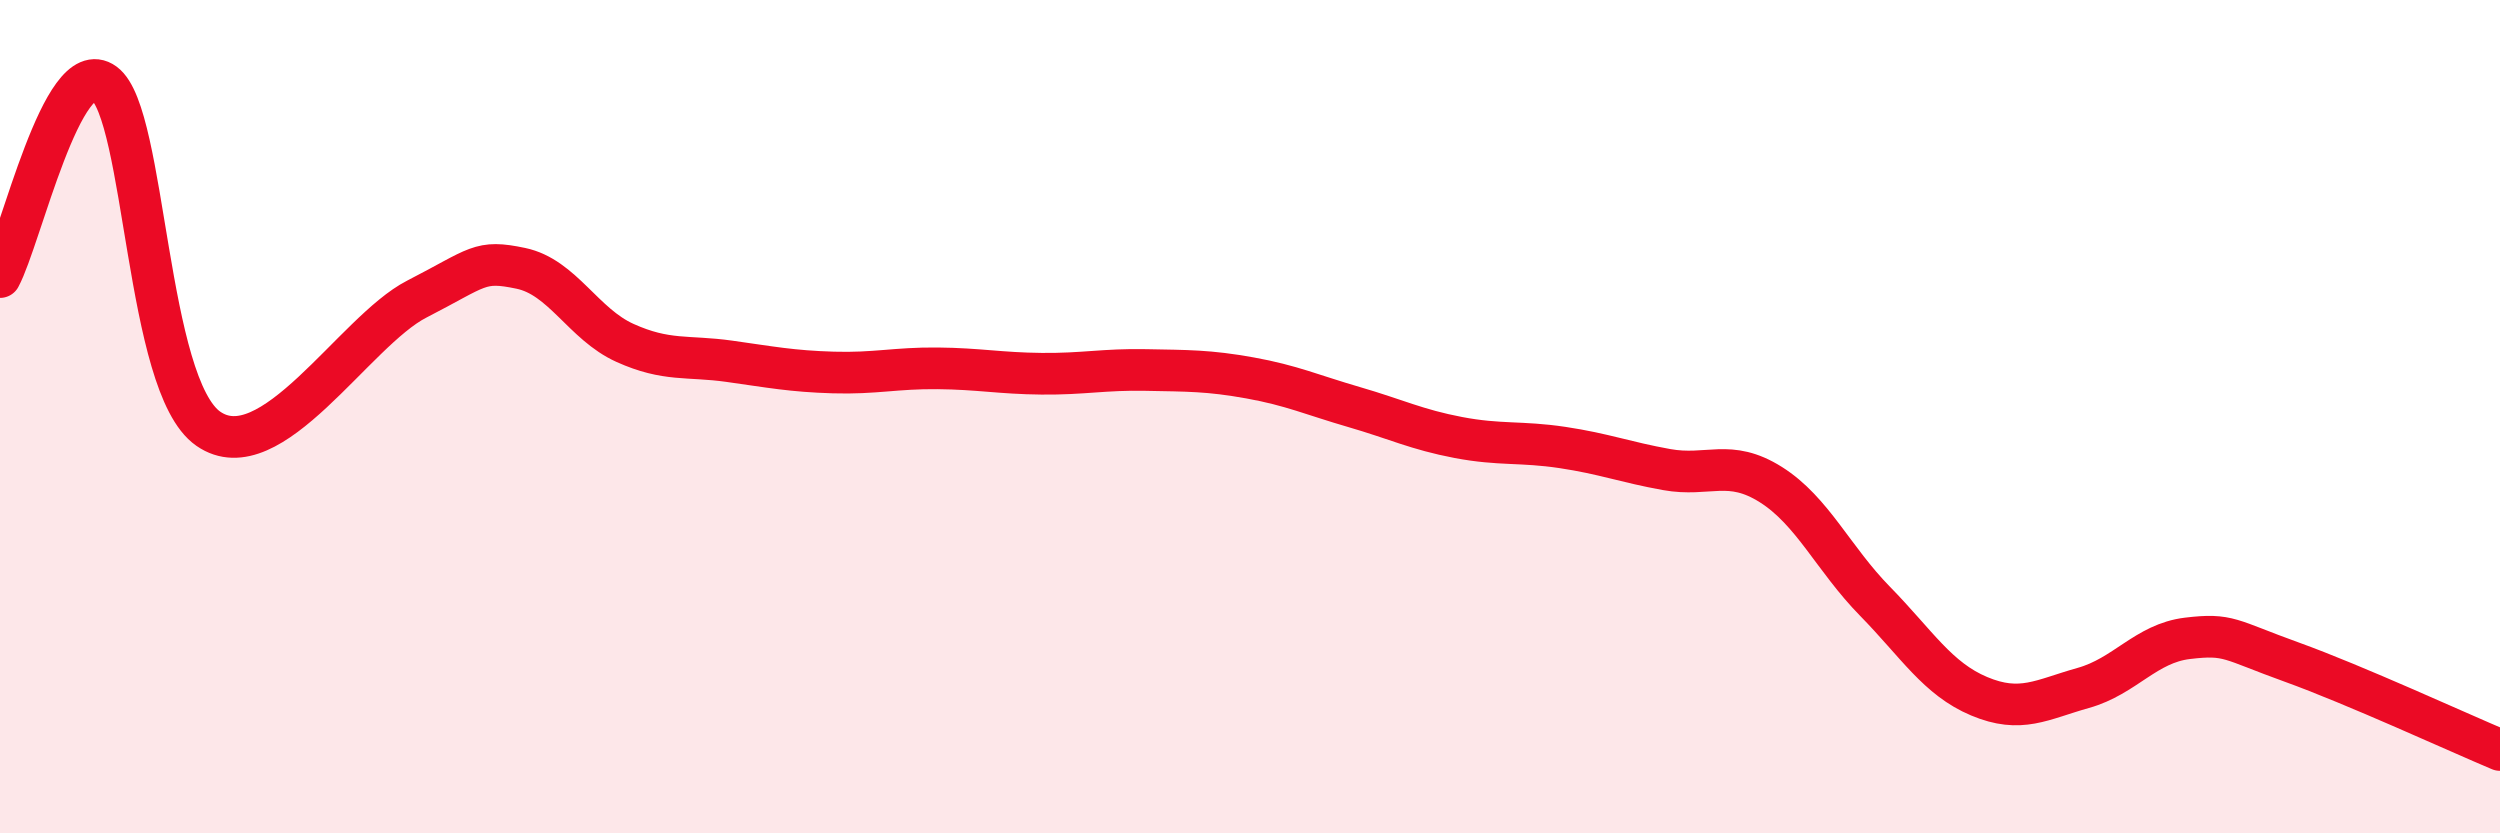
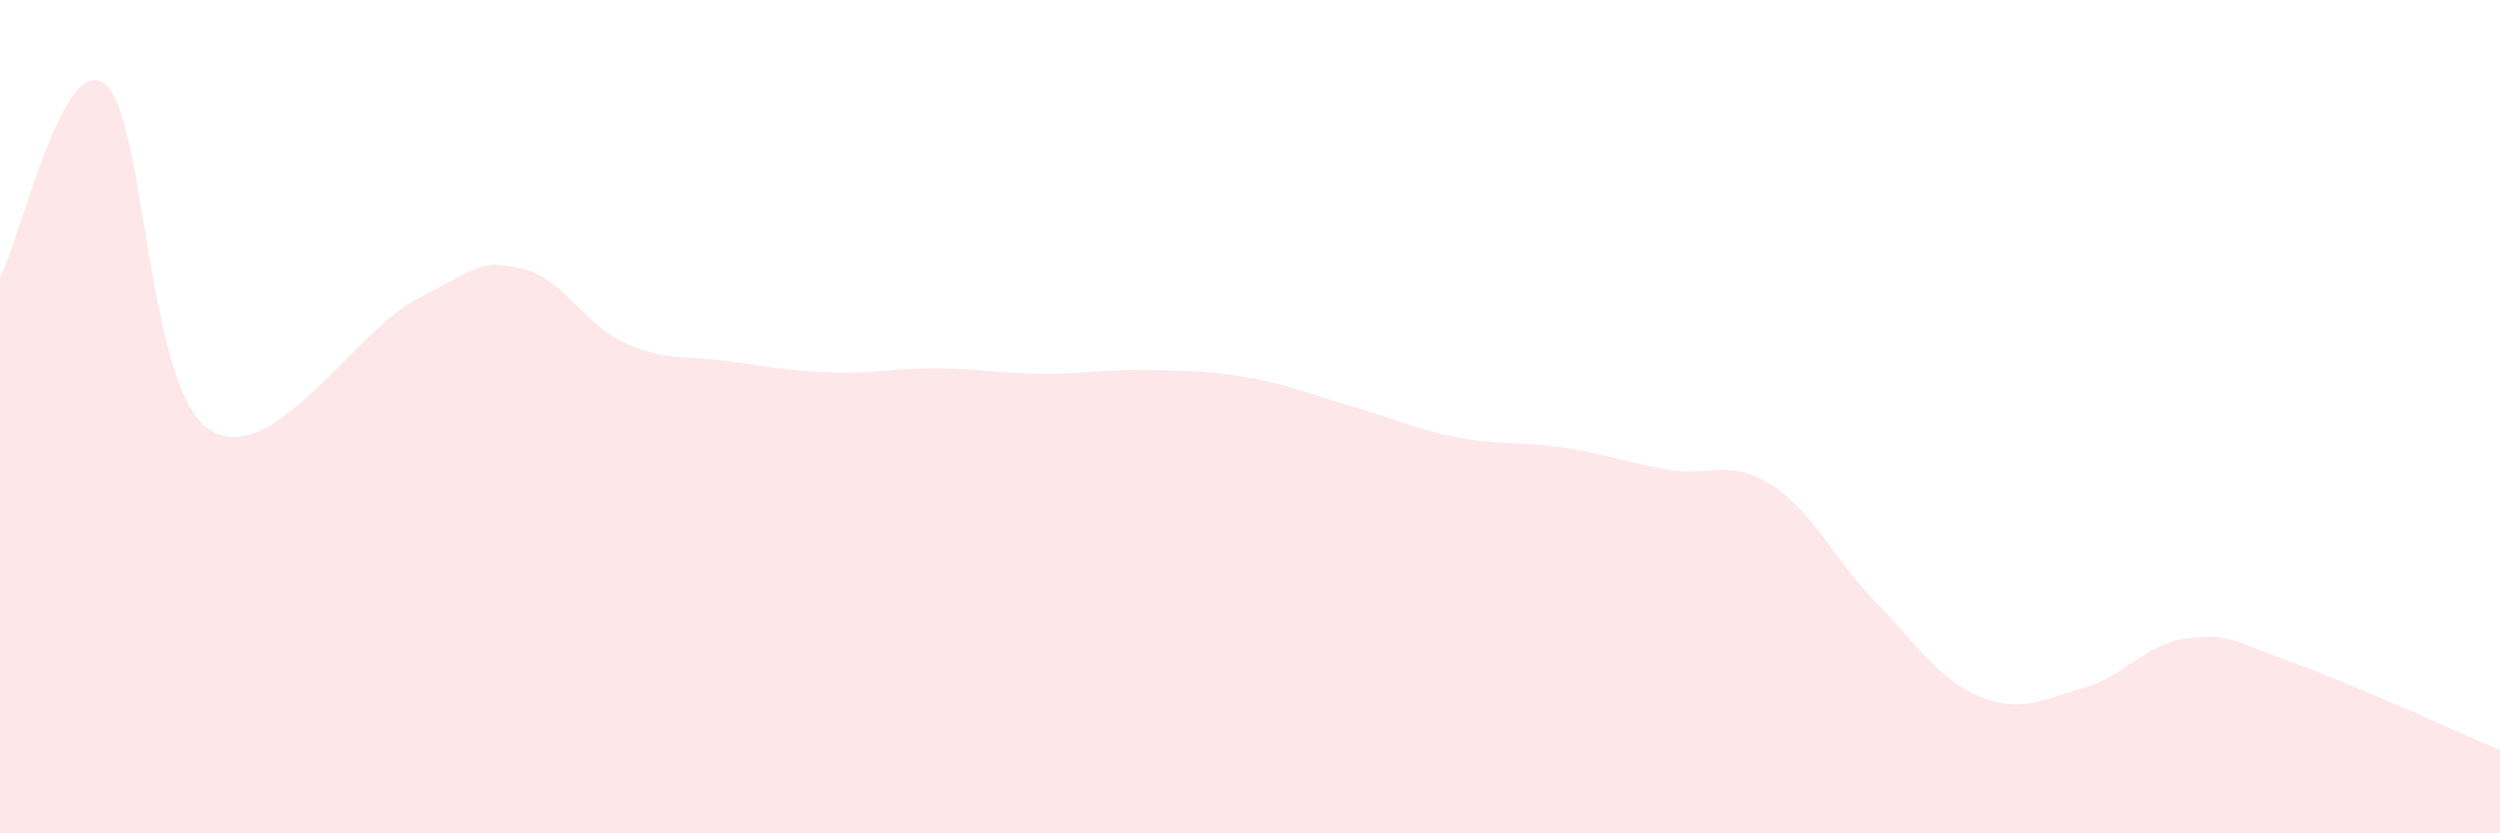
<svg xmlns="http://www.w3.org/2000/svg" width="60" height="20" viewBox="0 0 60 20">
  <path d="M 0,6.65 C 0.5,5.72 1.5,1.27 2.5,2 C 3.5,2.73 3.5,9.25 5,10.29 C 6.5,11.33 8.5,7.95 10,7.18 C 11.5,6.41 11.5,6.23 12.5,6.44 C 13.5,6.65 14,7.78 15,8.23 C 16,8.68 16.5,8.53 17.5,8.67 C 18.5,8.81 19,8.91 20,8.94 C 21,8.97 21.5,8.83 22.5,8.84 C 23.5,8.85 24,8.96 25,8.97 C 26,8.98 26.5,8.86 27.5,8.88 C 28.5,8.9 29,8.89 30,9.07 C 31,9.25 31.5,9.48 32.5,9.77 C 33.5,10.06 34,10.31 35,10.5 C 36,10.69 36.5,10.59 37.5,10.74 C 38.5,10.89 39,11.09 40,11.27 C 41,11.45 41.5,11 42.5,11.63 C 43.5,12.26 44,13.41 45,14.43 C 46,15.45 46.5,16.29 47.5,16.71 C 48.5,17.13 49,16.79 50,16.51 C 51,16.23 51.5,15.44 52.5,15.32 C 53.5,15.2 53.5,15.35 55,15.89 C 56.5,16.43 59,17.58 60,18L60 20L0 20Z" fill="#EB0A25" opacity="0.1" stroke-linecap="round" stroke-linejoin="round" />
-   <path d="M 0,6.65 C 0.5,5.72 1.5,1.27 2.5,2 C 3.5,2.73 3.5,9.25 5,10.29 C 6.5,11.33 8.5,7.95 10,7.18 C 11.5,6.41 11.5,6.23 12.5,6.44 C 13.5,6.65 14,7.78 15,8.23 C 16,8.68 16.5,8.53 17.5,8.67 C 18.5,8.81 19,8.91 20,8.94 C 21,8.97 21.5,8.83 22.5,8.84 C 23.5,8.85 24,8.96 25,8.97 C 26,8.98 26.5,8.86 27.5,8.88 C 28.5,8.9 29,8.89 30,9.07 C 31,9.25 31.5,9.48 32.5,9.77 C 33.5,10.06 34,10.31 35,10.5 C 36,10.69 36.5,10.59 37.5,10.74 C 38.5,10.89 39,11.09 40,11.27 C 41,11.45 41.5,11 42.5,11.63 C 43.5,12.26 44,13.41 45,14.43 C 46,15.45 46.5,16.29 47.5,16.71 C 48.5,17.13 49,16.79 50,16.51 C 51,16.23 51.5,15.44 52.5,15.32 C 53.5,15.2 53.5,15.35 55,15.89 C 56.5,16.43 59,17.58 60,18" stroke="#EB0A25" stroke-width="1" fill="none" stroke-linecap="round" stroke-linejoin="round" />
</svg>